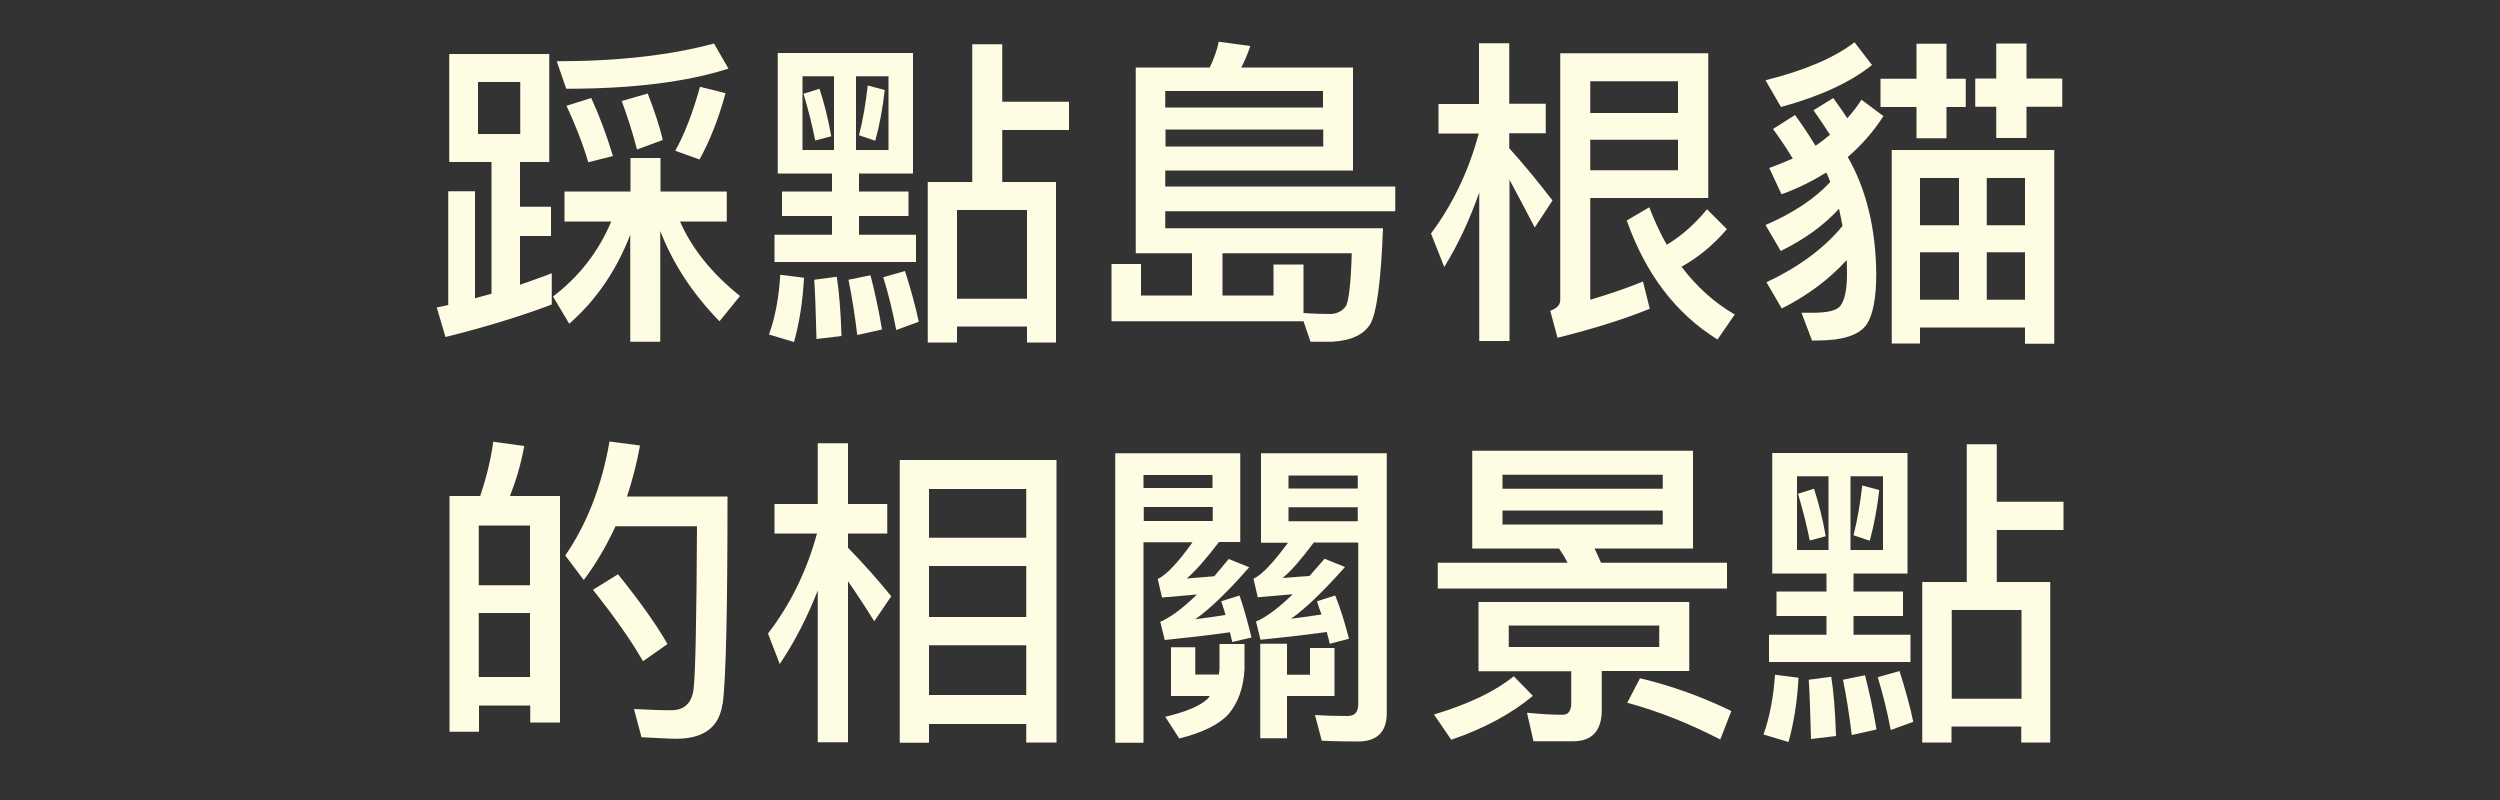
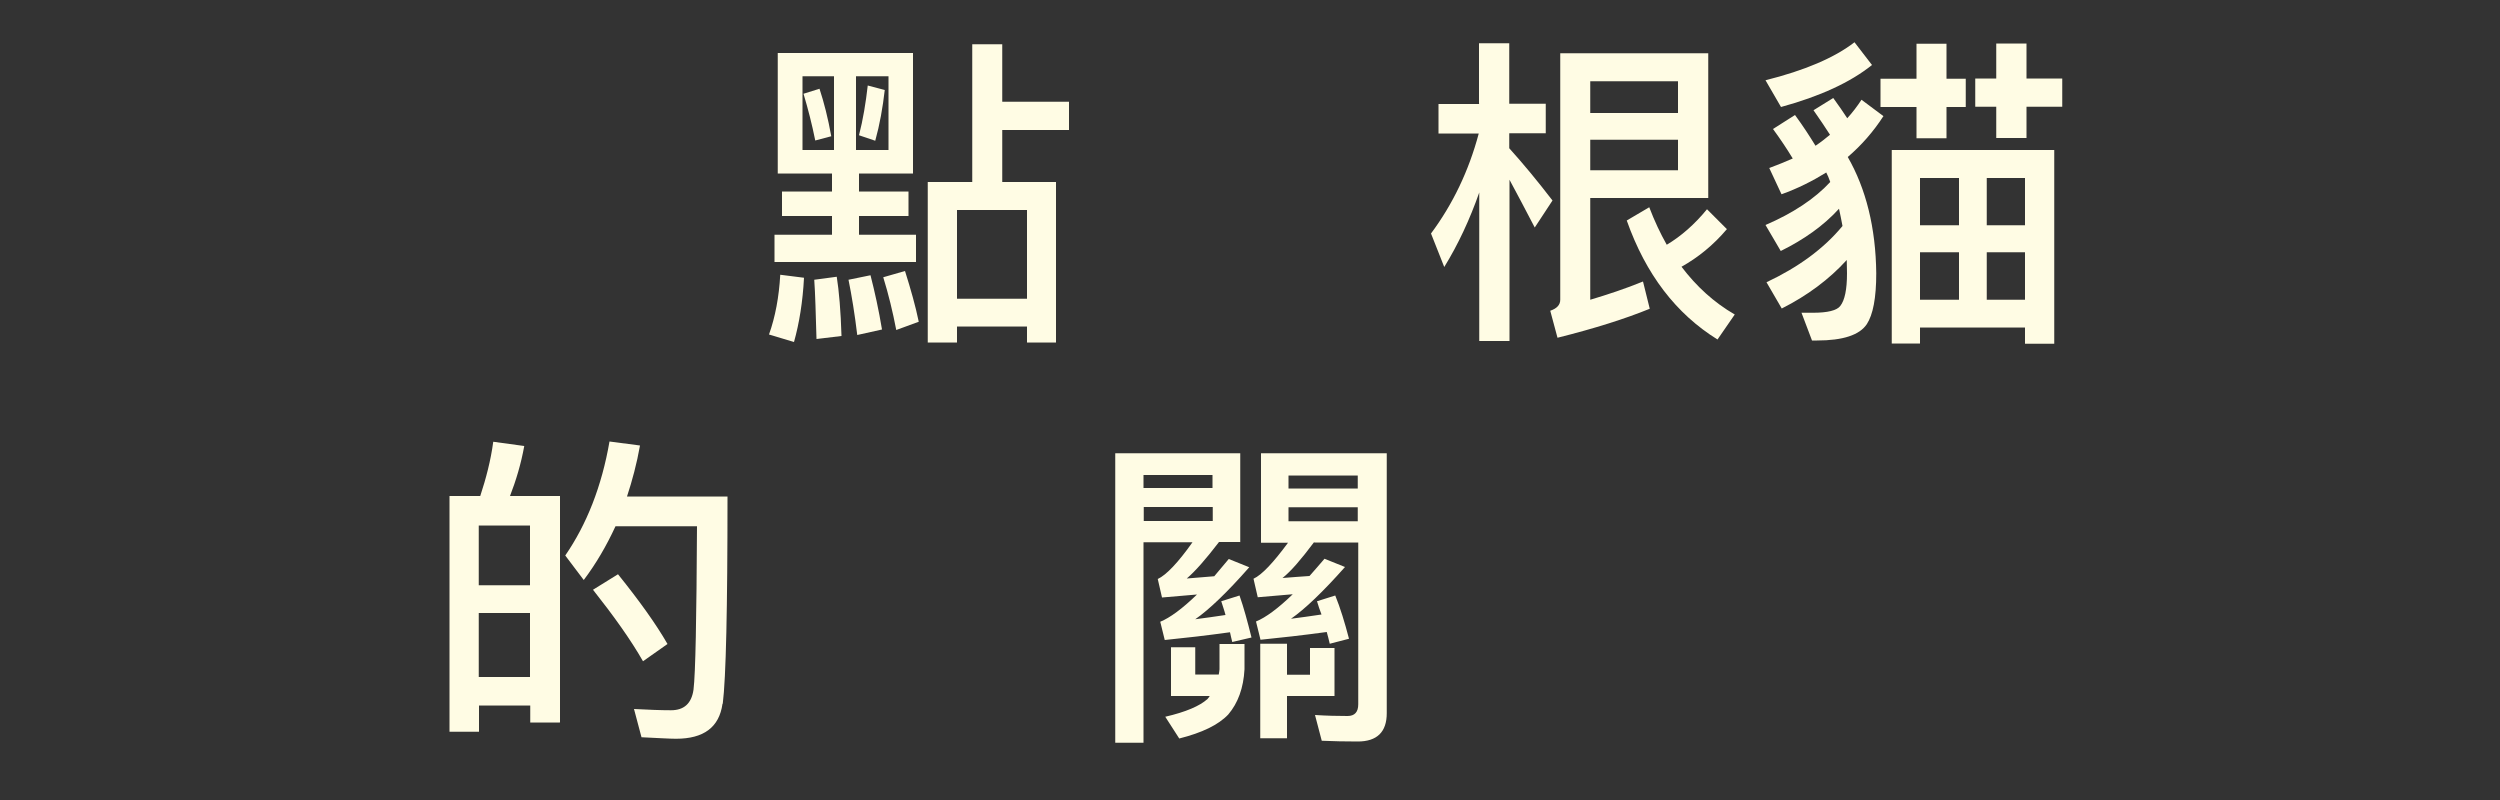
<svg xmlns="http://www.w3.org/2000/svg" id="uuid-5e4fccb9-2164-4b4b-9278-86dc5ae602ac" width="100" height="32" viewBox="0 0 100 32">
  <rect x="0" y="0" width="100" height="32" fill="#333333" stroke="none" />
  <defs>
    <style>.uuid-6055808d-1498-4cc0-8676-80632e8f6017{fill:#fffce4;stroke-width:0px;}</style>
  </defs>
-   <path class="uuid-6055808d-1498-4cc0-8676-80632e8f6017" d="M21.97,2.16v4.32h-1.17v1.79h1.24v1.17h-1.24v1.95c.44-.16.87-.3,1.27-.46v1.25c-1.24.47-2.65.9-4.25,1.3l-.35-1.18.46-.1v-4.55h1.07v4.28l.66-.18v-5.27h-1.69V2.16h4ZM20.81,3.28h-1.69v2.08h1.69v-2.08ZM25.22,7.66v-1.34h1.2v1.34h2.65v1.2h-1.87c.49,1.11,1.29,2.09,2.4,2.98l-.82,1.01c-1.07-1.09-1.86-2.3-2.37-3.61v4.43h-1.2v-4.28c-.55,1.42-1.35,2.6-2.44,3.56l-.65-1.09c1.04-.79,1.82-1.79,2.33-3h-1.87v-1.2h2.64ZM29.15,2.74c-1.64.53-3.8.81-6.5.81l-.38-1.1c2.5,0,4.59-.25,6.29-.71l.58,1.01ZM24.52,6.24l-.99.25c-.23-.78-.53-1.53-.87-2.26l.99-.31c.31.68.61,1.46.87,2.33ZM26.51,5.6l-1.03.38c-.17-.66-.38-1.31-.61-1.94l1.04-.3c.26.68.47,1.29.6,1.86ZM29.02,3.73c-.27,1-.62,1.89-1.04,2.65l-.97-.35c.38-.68.7-1.52.99-2.56l1.03.26Z" />
  <path class="uuid-6055808d-1498-4cc0-8676-80632e8f6017" d="M32.16,11.11c-.05.96-.19,1.82-.4,2.57l-1-.3c.25-.7.4-1.5.45-2.39l.95.12ZM33.28,7.66v-.72h-2.17V2.12h5.41v4.82h-2.16v.72h1.98v.98h-1.98v.75h2.28v1.09h-5.66v-1.09h2.3v-.75h-2v-.98h2ZM33.36,3.05h-1.26v2.95h1.26v-2.95ZM33.25,5.45l-.64.17c-.13-.65-.29-1.27-.47-1.87l.64-.2c.18.55.34,1.17.47,1.9ZM33.66,13.44l-1,.12c-.03-1.01-.05-1.81-.09-2.37l.9-.12c.09.57.16,1.37.19,2.37ZM35.28,13.18l-.99.22c-.1-.83-.22-1.57-.35-2.21l.88-.18c.17.66.33,1.39.46,2.17ZM35.54,3.05h-1.3v2.95h1.3v-2.95ZM35.39,3.6c-.08.7-.2,1.38-.38,2.03l-.65-.22c.16-.62.27-1.29.35-1.99l.68.18ZM36.75,12.87l-.9.33c-.14-.73-.31-1.43-.52-2.11l.87-.25c.23.73.42,1.4.55,2.03ZM40.09,1.77v2.3h2.67v1.13h-2.67v2.08h2.15v6.42h-1.16v-.64h-2.8v.64h-1.17v-6.42h1.78V1.77h1.2ZM41.08,11.95v-3.55h-2.8v3.55h2.8Z" />
-   <path class="uuid-6055808d-1498-4cc0-8676-80632e8f6017" d="M46.62,9.13h8.7c-.08,2.15-.26,3.43-.52,3.85-.27.42-.78.65-1.53.69h-.85l-.29-.85v.03h-7.67v-2.29h1.18v1.26h2.04v-1.69h-2.25V2.7h2.96c.16-.34.29-.68.36-1.03l1.26.17c-.1.31-.22.6-.36.86h4.47v4.12h-7.51v.64h9.2v.99h-9.2v.68ZM52.92,3.64h-6.31v.66h6.31v-.66ZM46.62,5.86h6.31v-.68h-6.31v.68ZM53.26,12.56c.29-.03.49-.16.6-.36.1-.26.18-.95.21-2.07h-5.17v1.69h2.04v-1.24h1.2v1.94c.39.03.77.04,1.13.04Z" />
  <path class="uuid-6055808d-1498-4cc0-8676-80632e8f6017" d="M59.16,4.15V1.73h1.21v2.42h1.46v1.18h-1.46v.6c.56.62,1.13,1.31,1.73,2.09l-.71,1.08c-.39-.75-.73-1.39-1.01-1.91v6.45h-1.21v-5.94c-.38,1.08-.84,2.07-1.4,2.98l-.53-1.34c.87-1.17,1.51-2.5,1.91-4h-1.61v-1.18h1.64ZM63.61,11.99c.7-.21,1.4-.44,2.11-.73l.27,1.09c-.98.4-2.21.79-3.69,1.16l-.29-1.08c.26-.09.4-.23.4-.44V2.13h5.92v5.79h-4.72v4.07ZM67.12,3.25h-3.51v1.27h3.51v-1.27ZM63.61,6.81h3.51v-1.22h-3.51v1.22ZM69.08,9.16c-.55.65-1.16,1.14-1.82,1.51.6.79,1.3,1.43,2.13,1.91l-.69,1c-1.66-1.03-2.87-2.61-3.63-4.76l.9-.53c.21.55.44,1.04.7,1.5.57-.34,1.11-.81,1.61-1.42l.79.79Z" />
  <path class="uuid-6055808d-1498-4cc0-8676-80632e8f6017" d="M74.88,2.6c-.86.69-2.07,1.25-3.64,1.68l-.62-1.07c1.56-.39,2.76-.9,3.56-1.52l.7.91ZM75.34,4.64c-.4.62-.88,1.17-1.43,1.64.73,1.27,1.12,2.83,1.14,4.65,0,.99-.13,1.66-.38,2.04-.29.43-.95.65-1.99.65h-.2l-.42-1.11h.46c.58,0,.95-.09,1.09-.27.18-.23.27-.66.27-1.31,0-.19-.01-.38-.01-.53-.7.77-1.57,1.42-2.6,1.94l-.61-1.05c1.27-.6,2.29-1.34,3.04-2.25-.05-.25-.09-.48-.14-.69-.62.68-1.4,1.23-2.33,1.69l-.61-1.04c1.09-.47,1.96-1.04,2.59-1.72-.05-.14-.1-.27-.16-.38-.55.34-1.14.64-1.79.87l-.49-1.05c.33-.12.64-.25.94-.38-.23-.38-.49-.77-.79-1.18l.88-.56c.33.45.6.87.82,1.23.21-.14.4-.29.58-.44-.2-.31-.42-.64-.66-.98l.79-.49c.21.29.4.56.56.81.21-.23.4-.48.57-.74l.87.65ZM76.66,3.15v-1.4h1.2v1.4h.77v1.13h-.77v1.25h-1.2v-1.25h-1.44v-1.13h1.44ZM82.17,13.75h-1.17v-.65h-4.2v.64h-1.13v-7.74h6.5v7.75ZM78.36,9.01v-1.89h-1.56v1.89h1.56ZM78.36,11.99v-1.9h-1.56v1.9h1.56ZM81.06,1.74v1.4h1.43v1.13h-1.43v1.25h-1.21v-1.25h-.84v-1.13h.84v-1.4h1.21ZM79.47,9.01h1.53v-1.89h-1.53v1.89ZM81,11.99v-1.9h-1.53v1.9h1.53Z" />
  <path class="uuid-6055808d-1498-4cc0-8676-80632e8f6017" d="M22.39,28.9h-1.18v-.68h-2.05v1.05h-1.18v-9.43h1.23c.23-.7.42-1.42.52-2.17l1.24.17c-.13.72-.33,1.38-.57,2h2v9.05ZM21.2,23.41v-2.39h-2.05v2.39h2.05ZM21.2,27.08v-2.56h-2.05v2.56h2.05ZM28.9,28.15c-.13.94-.75,1.4-1.86,1.4-.26,0-.73-.03-1.38-.06l-.3-1.13c.57.03,1.07.05,1.48.05.52,0,.82-.27.9-.82.08-.65.12-2.83.14-6.54h-3.26c-.36.78-.78,1.5-1.27,2.15l-.74-.98c.86-1.25,1.46-2.77,1.77-4.56l1.22.16c-.13.73-.31,1.4-.52,2.04h4.02c0,4.49-.06,7.25-.19,8.29ZM26.7,25.76l-.98.69c-.49-.86-1.17-1.81-2-2.86l1-.62c.86,1.07,1.52,1.99,1.98,2.79Z" />
-   <path class="uuid-6055808d-1498-4cc0-8676-80632e8f6017" d="M33.92,29.69h-1.21v-6.07c-.42,1.07-.92,2.05-1.52,2.94l-.47-1.22c.9-1.17,1.55-2.5,1.96-4h-1.7v-1.18h1.73v-2.43h1.21v2.43h1.57v1.18h-1.57v.57c.57.58,1.16,1.24,1.73,1.94l-.68,1c-.4-.64-.75-1.17-1.05-1.6v6.45ZM42.26,29.7h-1.21v-.74h-3.89v.75h-1.17v-11.31h6.27v11.3ZM41.05,21.51v-1.95h-3.89v1.95h3.89ZM41.05,24.68v-2.04h-3.89v2.04h3.89ZM41.05,27.8v-1.99h-3.89v1.99h3.89Z" />
  <path class="uuid-6055808d-1498-4cc0-8676-80632e8f6017" d="M49.62,21.68h-.86c-.52.68-.95,1.17-1.29,1.46.34-.03.7-.06,1.1-.09.18-.22.38-.45.58-.69l.82.33c-.88,1-1.6,1.69-2.16,2.08.36-.05.77-.1,1.21-.17-.05-.2-.12-.38-.17-.55l.73-.23c.17.48.32,1.04.48,1.68l-.77.18c-.03-.14-.07-.27-.09-.39-.94.13-1.81.23-2.61.31l-.18-.73c.39-.16.88-.52,1.47-1.09-.51.04-.98.08-1.4.12l-.17-.74c.34-.16.81-.65,1.39-1.47h-1.96v8.02h-1.13v-11.58h5v3.56ZM48.5,19h-2.76v.52h2.76v-.52ZM45.75,20.84h2.76v-.56h-2.76v.56ZM47.81,25.89v1.09h.94c.01-.08.03-.14.03-.21v-1.01h1v1.01c-.04.75-.26,1.35-.65,1.81-.4.42-1.05.73-1.96.96l-.56-.87c.82-.19,1.38-.43,1.69-.71.03-.04.07-.08.09-.12h-1.55v-1.95h.98ZM52.56,21.69c-.51.68-.92,1.16-1.26,1.43.32-.03.69-.05,1.08-.08.2-.22.39-.45.6-.69l.82.33c-.88.99-1.6,1.68-2.16,2.07.36-.05.78-.1,1.22-.17-.07-.18-.13-.36-.18-.53l.73-.23c.2.49.38,1.08.55,1.73l-.77.2c-.04-.17-.08-.33-.12-.47-.96.13-1.85.23-2.65.31l-.18-.73c.39-.16.88-.52,1.47-1.09-.51.04-.97.08-1.4.12l-.17-.74c.34-.16.79-.64,1.38-1.44h-1.08v-3.58h5.03v10.4c0,.75-.39,1.13-1.16,1.13-.49,0-.98-.01-1.44-.03l-.27-1.03c.47.03.9.04,1.3.04.29,0,.43-.16.43-.47v-6.47h-1.75ZM51.48,25.75v1.24h.92v-1.07h.98v1.92h-1.9v1.69h-1.07v-3.78h1.07ZM54.31,19.02h-2.77v.52h2.77v-.52ZM51.54,20.85h2.77v-.56h-2.77v.56Z" />
-   <path class="uuid-6055808d-1498-4cc0-8676-80632e8f6017" d="M61.31,27.84c-.86.71-1.94,1.3-3.26,1.75l-.69-1.01c1.4-.42,2.47-.94,3.19-1.53l.77.79ZM67.72,18.03v3.91h-3.94c.09.18.18.38.26.57h5.04v1.03h-11.57v-1.03h5.19c-.1-.21-.22-.39-.34-.57h-3.47v-3.91h8.83ZM67.57,24.07v2.77h-3.5v1.56c0,.83-.39,1.25-1.14,1.25h-1.59l-.26-1.14c.51.05.99.08,1.44.08.21,0,.33-.16.33-.47v-1.27h-3.71v-2.77h8.42ZM66.51,19.55v-.56h-6.41v.56h6.41ZM66.51,20.42h-6.41v.56h6.41v-.56ZM66.37,25.02h-6.02v.86h6.02v-.86ZM69.25,28.45l-.44,1.13c-1.2-.62-2.43-1.12-3.72-1.47l.51-.98c1.26.3,2.48.74,3.65,1.31Z" />
-   <path class="uuid-6055808d-1498-4cc0-8676-80632e8f6017" d="M71.94,27.11c-.05.96-.19,1.82-.4,2.57l-1-.3c.25-.7.4-1.5.46-2.39l.95.12ZM73.06,23.66v-.72h-2.17v-4.82h5.41v4.82h-2.16v.72h1.98v.98h-1.98v.75h2.28v1.09h-5.66v-1.09h2.3v-.75h-2v-.98h2ZM73.14,19.05h-1.26v2.95h1.26v-2.95ZM73.03,21.45l-.64.17c-.13-.65-.29-1.27-.47-1.87l.64-.2c.18.55.34,1.17.47,1.9ZM73.44,29.44l-1,.12c-.03-1.01-.05-1.81-.09-2.37l.9-.12c.09.57.16,1.37.19,2.37ZM75.06,29.18l-.99.22c-.1-.83-.22-1.57-.35-2.21l.88-.18c.17.66.33,1.39.46,2.17ZM75.32,19.05h-1.3v2.95h1.3v-2.95ZM75.17,19.6c-.08.7-.2,1.38-.38,2.03l-.65-.22c.16-.62.27-1.29.35-1.99l.68.18ZM76.53,28.87l-.9.33c-.14-.73-.31-1.43-.52-2.11l.87-.25c.23.73.42,1.4.55,2.03ZM79.87,17.77v2.3h2.67v1.13h-2.67v2.08h2.14v6.42h-1.16v-.64h-2.79v.64h-1.17v-6.42h1.78v-5.51h1.2ZM80.86,27.95v-3.55h-2.79v3.55h2.79Z" />
</svg>